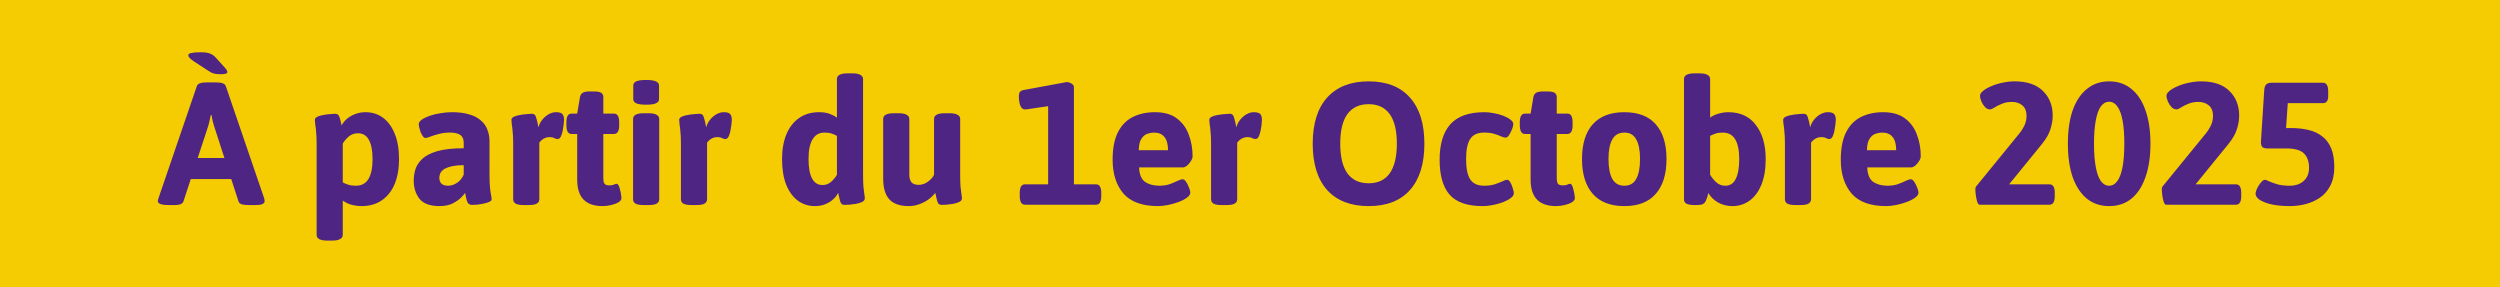
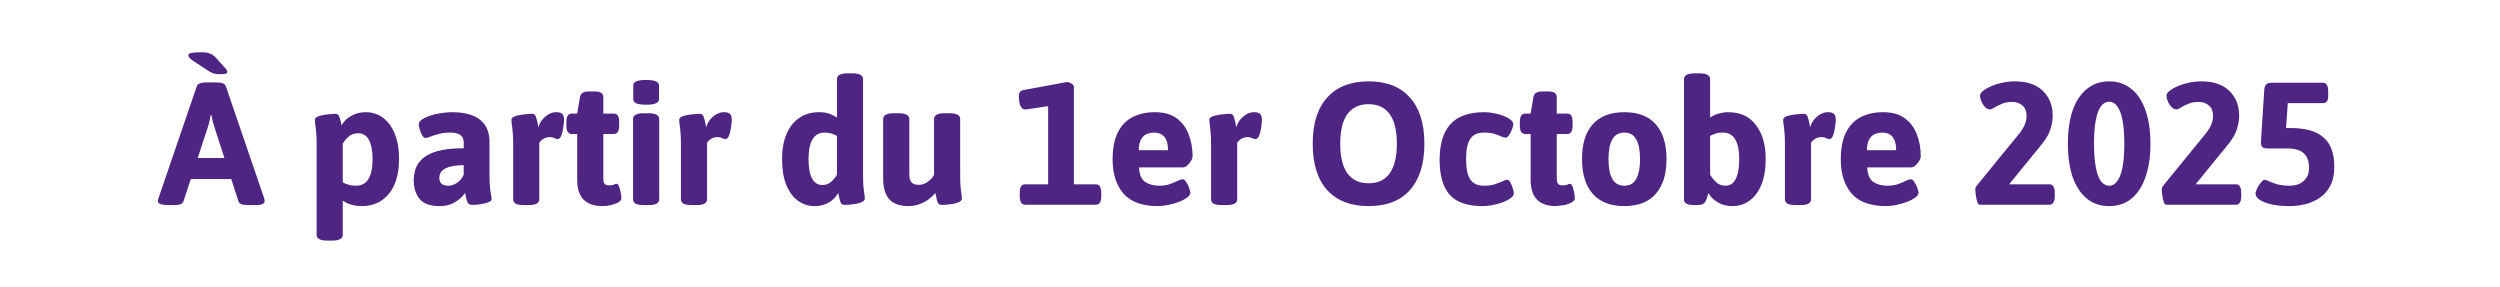
<svg xmlns="http://www.w3.org/2000/svg" width="574" height="66" viewBox="0 0 574 66" fill="none">
-   <rect width="574" height="66" fill="#F5CC02" />
-   <path d="M38.678 47.08C37.852 47.08 37.238 47 36.838 46.84C36.438 46.68 36.238 46.467 36.238 46.2C36.238 46.093 36.252 45.987 36.278 45.88C36.332 45.747 36.372 45.613 36.398 45.48L45.198 19.76C45.305 19.467 45.545 19.253 45.918 19.12C46.292 18.987 46.812 18.92 47.478 18.92H49.558C50.252 18.92 50.772 18.987 51.118 19.12C51.492 19.253 51.732 19.467 51.838 19.76L60.638 45.48C60.692 45.613 60.718 45.747 60.718 45.88C60.745 45.987 60.758 46.093 60.758 46.2C60.758 46.467 60.598 46.68 60.278 46.84C59.958 47 59.452 47.08 58.758 47.08H56.998C56.412 47.08 55.918 47.027 55.518 46.92C55.118 46.787 54.865 46.56 54.758 46.24L49.158 28.96C49.025 28.533 48.905 28.107 48.798 27.68C48.718 27.253 48.638 26.827 48.558 26.4H48.398C48.318 26.827 48.225 27.253 48.118 27.68C48.038 28.107 47.932 28.533 47.798 28.96L42.118 46.24C42.012 46.533 41.798 46.747 41.478 46.88C41.158 47.013 40.758 47.08 40.278 47.08H38.678ZM41.678 41.12V36.28H55.358V41.12H41.678ZM50.678 17.04C50.012 17.04 49.478 16.987 49.078 16.88C48.705 16.773 48.305 16.573 47.878 16.28L44.438 14.04C44.012 13.747 43.705 13.493 43.518 13.28C43.332 13.067 43.238 12.88 43.238 12.72C43.238 12.427 43.478 12.24 43.958 12.16C44.438 12.053 45.145 12 46.078 12C47.012 12 47.705 12.093 48.158 12.28C48.638 12.44 49.092 12.747 49.518 13.2L51.678 15.6C51.892 15.813 52.025 16 52.078 16.16C52.158 16.293 52.198 16.413 52.198 16.52C52.198 16.707 52.078 16.84 51.838 16.92C51.598 17 51.212 17.04 50.678 17.04ZM75.139 55.24C74.286 55.24 73.659 55.12 73.259 54.88C72.886 54.667 72.699 54.347 72.699 53.92V33.04C72.699 31.867 72.659 30.933 72.579 30.24C72.526 29.52 72.459 28.96 72.379 28.56C72.326 28.16 72.299 27.813 72.299 27.52C72.299 27.227 72.486 26.987 72.859 26.8C73.259 26.613 73.726 26.48 74.259 26.4C74.819 26.293 75.339 26.227 75.819 26.2C76.326 26.147 76.686 26.12 76.899 26.12C77.219 26.12 77.459 26.2 77.619 26.36C77.779 26.493 77.912 26.747 78.019 27.12C78.152 27.493 78.286 28.053 78.419 28.8C78.739 28.213 79.166 27.693 79.699 27.24C80.259 26.787 80.899 26.427 81.619 26.16C82.339 25.893 83.112 25.76 83.939 25.76C85.432 25.76 86.752 26.173 87.899 27C89.046 27.827 89.952 29.053 90.619 30.68C91.286 32.28 91.619 34.24 91.619 36.56C91.619 38.72 91.286 40.613 90.619 42.24C89.952 43.84 88.966 45.093 87.659 46C86.379 46.88 84.819 47.32 82.979 47.32C82.312 47.32 81.712 47.253 81.179 47.12C80.646 47.013 80.166 46.867 79.739 46.68C79.339 46.467 78.992 46.267 78.699 46.08V53.92C78.699 54.347 78.499 54.667 78.099 54.88C77.726 55.12 77.112 55.24 76.259 55.24H75.139ZM81.699 42.64C83.006 42.64 83.966 42.133 84.579 41.12C85.219 40.08 85.539 38.56 85.539 36.56C85.539 34.613 85.259 33.133 84.699 32.12C84.166 31.107 83.326 30.6 82.179 30.6C81.379 30.6 80.686 30.84 80.099 31.32C79.539 31.8 79.072 32.347 78.699 32.96V41.88C79.046 42.067 79.459 42.24 79.939 42.4C80.446 42.56 81.032 42.64 81.699 42.64ZM100.909 47.32C98.749 47.32 97.215 46.76 96.309 45.64C95.429 44.493 94.989 43.107 94.989 41.48C94.989 40.653 95.109 39.813 95.349 38.96C95.615 38.08 96.135 37.267 96.909 36.52C97.682 35.773 98.829 35.173 100.349 34.72C101.895 34.267 103.935 34.04 106.469 34.04V32.84C106.469 32.28 106.362 31.827 106.149 31.48C105.935 31.133 105.602 30.88 105.149 30.72C104.695 30.533 104.095 30.44 103.349 30.44C102.389 30.44 101.522 30.547 100.749 30.76C100.002 30.947 99.362 31.147 98.829 31.36C98.322 31.573 97.935 31.68 97.669 31.68C97.482 31.68 97.295 31.56 97.109 31.32C96.922 31.053 96.749 30.747 96.589 30.4C96.455 30.027 96.349 29.667 96.269 29.32C96.189 28.973 96.149 28.707 96.149 28.52C96.149 28.147 96.375 27.8 96.829 27.48C97.282 27.16 97.882 26.867 98.629 26.6C99.375 26.333 100.202 26.133 101.109 26C102.015 25.84 102.909 25.76 103.789 25.76C105.362 25.76 106.695 25.933 107.789 26.28C108.882 26.6 109.762 27.067 110.429 27.68C111.122 28.267 111.615 28.973 111.909 29.8C112.229 30.6 112.389 31.48 112.389 32.44V39.96C112.389 41.347 112.429 42.413 112.509 43.16C112.589 43.88 112.669 44.427 112.749 44.8C112.829 45.147 112.869 45.467 112.869 45.76C112.869 46 112.682 46.2 112.309 46.36C111.962 46.52 111.522 46.653 110.989 46.76C110.482 46.867 109.975 46.947 109.469 47C108.989 47.027 108.629 47.04 108.389 47.04C107.962 47.04 107.642 46.893 107.429 46.6C107.242 46.28 107.109 45.907 107.029 45.48C106.949 45.027 106.869 44.627 106.789 44.28C106.709 44.44 106.429 44.773 105.949 45.28C105.495 45.76 104.842 46.227 103.989 46.68C103.162 47.107 102.135 47.32 100.909 47.32ZM102.869 42.64C103.375 42.64 103.855 42.533 104.309 42.32C104.789 42.107 105.215 41.813 105.589 41.44C105.962 41.04 106.255 40.6 106.469 40.12V37.92C105.509 37.92 104.682 37.987 103.989 38.12C103.295 38.253 102.709 38.44 102.229 38.68C101.775 38.92 101.429 39.227 101.189 39.6C100.975 39.973 100.869 40.4 100.869 40.88C100.869 41.387 101.029 41.813 101.349 42.16C101.695 42.48 102.202 42.64 102.869 42.64ZM120.265 47.08C119.412 47.08 118.785 46.973 118.385 46.76C118.012 46.52 117.825 46.187 117.825 45.76V33.04C117.825 31.867 117.785 30.933 117.705 30.24C117.652 29.52 117.585 28.96 117.505 28.56C117.452 28.16 117.425 27.813 117.425 27.52C117.425 27.227 117.612 26.987 117.985 26.8C118.385 26.613 118.852 26.48 119.385 26.4C119.945 26.293 120.465 26.227 120.945 26.2C121.452 26.147 121.812 26.12 122.025 26.12C122.372 26.12 122.625 26.2 122.785 26.36C122.945 26.52 123.079 26.827 123.185 27.28C123.319 27.707 123.465 28.36 123.625 29.24C123.812 28.547 124.119 27.947 124.545 27.44C124.999 26.907 125.492 26.493 126.025 26.2C126.585 25.907 127.119 25.76 127.625 25.76C128.399 25.76 128.905 25.907 129.145 26.2C129.385 26.493 129.505 26.933 129.505 27.52C129.505 27.733 129.479 28.08 129.425 28.56C129.372 29.04 129.292 29.547 129.185 30.08C129.079 30.587 128.932 31.027 128.745 31.4C128.559 31.747 128.319 31.92 128.025 31.92C127.785 31.92 127.532 31.853 127.265 31.72C127.025 31.56 126.679 31.48 126.225 31.48C125.719 31.48 125.252 31.6 124.825 31.84C124.425 32.08 124.092 32.387 123.825 32.76V45.76C123.825 46.187 123.625 46.52 123.225 46.76C122.852 46.973 122.239 47.08 121.385 47.08H120.265ZM138.323 47.32C137.043 47.32 135.963 47.093 135.083 46.64C134.23 46.187 133.59 45.52 133.163 44.64C132.737 43.733 132.523 42.627 132.523 41.32V30.76H131.243C130.443 30.76 130.043 30.093 130.043 28.76V28.08C130.043 26.747 130.443 26.08 131.243 26.08H132.523L133.163 22.28C133.243 21.853 133.443 21.533 133.763 21.32C134.11 21.107 134.59 21 135.203 21H136.523C137.217 21 137.723 21.107 138.043 21.32C138.363 21.533 138.523 21.853 138.523 22.28V26.08H140.963C141.763 26.08 142.163 26.747 142.163 28.08V28.76C142.163 30.093 141.763 30.76 140.963 30.76H138.523V40.92C138.523 41.507 138.617 41.933 138.803 42.2C139.017 42.44 139.377 42.56 139.883 42.56C140.337 42.56 140.683 42.507 140.923 42.4C141.19 42.267 141.417 42.2 141.603 42.2C141.763 42.2 141.91 42.333 142.043 42.6C142.177 42.867 142.283 43.2 142.363 43.6C142.47 43.973 142.55 44.347 142.603 44.72C142.657 45.067 142.683 45.333 142.683 45.52C142.683 45.84 142.457 46.147 142.003 46.44C141.55 46.707 140.99 46.92 140.323 47.08C139.657 47.24 138.99 47.32 138.323 47.32ZM147.795 47.08C146.942 47.08 146.315 46.973 145.915 46.76C145.542 46.52 145.355 46.187 145.355 45.76V27.32C145.355 26.893 145.542 26.573 145.915 26.36C146.315 26.12 146.942 26 147.795 26H148.915C149.768 26 150.382 26.12 150.755 26.36C151.155 26.573 151.355 26.893 151.355 27.32V45.76C151.355 46.187 151.155 46.52 150.755 46.76C150.382 46.973 149.768 47.08 148.915 47.08H147.795ZM148.355 24.04C147.315 24.04 146.555 23.933 146.075 23.72C145.622 23.507 145.395 23.187 145.395 22.76V19.64C145.395 19.213 145.622 18.893 146.075 18.68C146.555 18.467 147.315 18.36 148.355 18.36C149.395 18.36 150.142 18.467 150.595 18.68C151.075 18.893 151.315 19.213 151.315 19.64V22.76C151.315 23.187 151.075 23.507 150.595 23.72C150.142 23.933 149.395 24.04 148.355 24.04ZM158.781 47.08C157.928 47.08 157.301 46.973 156.901 46.76C156.528 46.52 156.341 46.187 156.341 45.76V33.04C156.341 31.867 156.301 30.933 156.221 30.24C156.168 29.52 156.101 28.96 156.021 28.56C155.968 28.16 155.941 27.813 155.941 27.52C155.941 27.227 156.128 26.987 156.501 26.8C156.901 26.613 157.368 26.48 157.901 26.4C158.461 26.293 158.981 26.227 159.461 26.2C159.968 26.147 160.328 26.12 160.541 26.12C160.888 26.12 161.141 26.2 161.301 26.36C161.461 26.52 161.594 26.827 161.701 27.28C161.834 27.707 161.981 28.36 162.141 29.24C162.328 28.547 162.634 27.947 163.061 27.44C163.514 26.907 164.008 26.493 164.541 26.2C165.101 25.907 165.634 25.76 166.141 25.76C166.914 25.76 167.421 25.907 167.661 26.2C167.901 26.493 168.021 26.933 168.021 27.52C168.021 27.733 167.994 28.08 167.941 28.56C167.888 29.04 167.808 29.547 167.701 30.08C167.594 30.587 167.448 31.027 167.261 31.4C167.074 31.747 166.834 31.92 166.541 31.92C166.301 31.92 166.048 31.853 165.781 31.72C165.541 31.56 165.194 31.48 164.741 31.48C164.234 31.48 163.768 31.6 163.341 31.84C162.941 32.08 162.608 32.387 162.341 32.76V45.76C162.341 46.187 162.141 46.52 161.741 46.76C161.368 46.973 160.754 47.08 159.901 47.08H158.781ZM187.079 47.32C185.639 47.32 184.346 46.907 183.199 46.08C182.079 45.253 181.186 44.04 180.519 42.44C179.879 40.813 179.559 38.84 179.559 36.52C179.559 34.333 179.892 32.44 180.559 30.84C181.226 29.24 182.186 28 183.439 27.12C184.719 26.213 186.252 25.76 188.039 25.76C189.052 25.76 189.892 25.893 190.559 26.16C191.226 26.427 191.759 26.707 192.159 27V18.16C192.159 17.733 192.346 17.413 192.719 17.2C193.119 16.96 193.746 16.84 194.599 16.84H195.719C196.572 16.84 197.186 16.96 197.559 17.2C197.959 17.413 198.159 17.733 198.159 18.16V40.04C198.159 41.213 198.186 42.147 198.239 42.84C198.319 43.533 198.386 44.093 198.439 44.52C198.519 44.92 198.559 45.267 198.559 45.56C198.559 45.88 198.359 46.147 197.959 46.36C197.586 46.547 197.119 46.693 196.559 46.8C196.026 46.88 195.506 46.947 194.999 47C194.519 47.027 194.172 47.04 193.959 47.04C193.639 47.04 193.399 46.973 193.239 46.84C193.079 46.68 192.946 46.4 192.839 46C192.732 45.6 192.599 45.027 192.439 44.28C192.146 44.867 191.732 45.387 191.199 45.84C190.692 46.293 190.092 46.653 189.399 46.92C188.706 47.187 187.932 47.32 187.079 47.32ZM188.839 42.48C189.612 42.48 190.266 42.24 190.799 41.76C191.359 41.28 191.812 40.733 192.159 40.12V31.2C191.866 31.013 191.479 30.84 190.999 30.68C190.519 30.52 189.959 30.44 189.319 30.44C188.092 30.44 187.172 30.96 186.559 32C185.946 33.013 185.639 34.52 185.639 36.52C185.639 38.467 185.906 39.947 186.439 40.96C186.972 41.973 187.772 42.48 188.839 42.48ZM208.616 47.32C206.643 47.32 205.176 46.813 204.216 45.8C203.256 44.76 202.776 43.16 202.776 41V27.32C202.776 26.893 202.963 26.573 203.336 26.36C203.736 26.12 204.363 26 205.216 26H206.336C207.189 26 207.803 26.12 208.176 26.36C208.576 26.573 208.776 26.893 208.776 27.32V40.12C208.776 40.84 208.936 41.413 209.256 41.84C209.603 42.24 210.163 42.44 210.936 42.44C211.389 42.44 211.843 42.347 212.296 42.16C212.749 41.947 213.163 41.667 213.536 41.32C213.936 40.973 214.243 40.573 214.456 40.12V27.32C214.456 26.893 214.643 26.573 215.016 26.36C215.416 26.12 216.043 26 216.896 26H218.016C218.869 26 219.483 26.12 219.856 26.36C220.256 26.573 220.456 26.893 220.456 27.32V40.04C220.456 41.213 220.483 42.147 220.536 42.84C220.616 43.533 220.683 44.093 220.736 44.52C220.816 44.92 220.856 45.267 220.856 45.56C220.856 45.88 220.656 46.147 220.256 46.36C219.883 46.547 219.416 46.693 218.856 46.8C218.323 46.88 217.803 46.947 217.296 47C216.816 47.027 216.469 47.04 216.256 47.04C215.936 47.04 215.696 46.973 215.536 46.84C215.376 46.68 215.243 46.4 215.136 46C215.029 45.6 214.896 45.027 214.736 44.28C214.363 44.787 213.856 45.28 213.216 45.76C212.603 46.213 211.896 46.587 211.096 46.88C210.323 47.173 209.496 47.32 208.616 47.32ZM235.331 47C234.531 47 234.131 46.333 234.131 45V44.32C234.131 42.987 234.531 42.32 235.331 42.32H240.651V22.04L242.931 24.04L235.611 25.12C235.131 25.173 234.771 25.04 234.531 24.72C234.291 24.373 234.131 23.96 234.051 23.48C233.971 23 233.931 22.573 233.931 22.2C233.931 21.693 234.011 21.333 234.171 21.12C234.358 20.88 234.624 20.733 234.971 20.68L244.931 18.84C245.251 18.84 245.598 18.947 245.971 19.16C246.371 19.373 246.571 19.653 246.571 20V42.32H251.651C252.451 42.32 252.851 42.987 252.851 44.32V45C252.851 46.333 252.451 47 251.651 47H235.331ZM265.897 47.32C262.271 47.32 259.617 46.36 257.937 44.44C256.284 42.493 255.457 39.907 255.457 36.68C255.457 34.04 255.871 31.92 256.697 30.32C257.524 28.72 258.671 27.56 260.137 26.84C261.604 26.12 263.284 25.76 265.177 25.76C267.284 25.76 268.964 26.24 270.217 27.2C271.471 28.133 272.377 29.373 272.937 30.92C273.524 32.44 273.817 34.093 273.817 35.88C273.817 36.227 273.684 36.6 273.417 37C273.177 37.4 272.884 37.747 272.537 38.04C272.191 38.307 271.871 38.44 271.577 38.44H261.537C261.591 40.04 262.044 41.147 262.897 41.76C263.777 42.347 264.871 42.64 266.177 42.64C267.084 42.64 267.884 42.52 268.577 42.28C269.297 42.013 269.897 41.76 270.377 41.52C270.884 41.28 271.271 41.16 271.537 41.16C271.804 41.16 272.071 41.36 272.337 41.76C272.604 42.16 272.831 42.613 273.017 43.12C273.204 43.6 273.297 43.973 273.297 44.24C273.297 44.64 273.031 45.027 272.497 45.4C271.991 45.773 271.337 46.107 270.537 46.4C269.737 46.693 268.924 46.92 268.097 47.08C267.271 47.24 266.537 47.32 265.897 47.32ZM261.457 34.48H268.177C268.177 33.147 267.911 32.147 267.377 31.48C266.844 30.787 266.031 30.44 264.937 30.44C264.457 30.44 263.951 30.533 263.417 30.72C262.884 30.907 262.431 31.293 262.057 31.88C261.684 32.44 261.484 33.307 261.457 34.48ZM280.5 47.08C279.647 47.08 279.02 46.973 278.62 46.76C278.247 46.52 278.06 46.187 278.06 45.76V33.04C278.06 31.867 278.02 30.933 277.94 30.24C277.887 29.52 277.82 28.96 277.74 28.56C277.687 28.16 277.66 27.813 277.66 27.52C277.66 27.227 277.847 26.987 278.22 26.8C278.62 26.613 279.087 26.48 279.62 26.4C280.18 26.293 280.7 26.227 281.18 26.2C281.687 26.147 282.047 26.12 282.26 26.12C282.607 26.12 282.86 26.2 283.02 26.36C283.18 26.52 283.313 26.827 283.42 27.28C283.553 27.707 283.7 28.36 283.86 29.24C284.047 28.547 284.353 27.947 284.78 27.44C285.233 26.907 285.727 26.493 286.26 26.2C286.82 25.907 287.353 25.76 287.86 25.76C288.633 25.76 289.14 25.907 289.38 26.2C289.62 26.493 289.74 26.933 289.74 27.52C289.74 27.733 289.713 28.08 289.66 28.56C289.607 29.04 289.527 29.547 289.42 30.08C289.313 30.587 289.167 31.027 288.98 31.4C288.793 31.747 288.553 31.92 288.26 31.92C288.02 31.92 287.767 31.853 287.5 31.72C287.26 31.56 286.913 31.48 286.46 31.48C285.953 31.48 285.487 31.6 285.06 31.84C284.66 32.08 284.327 32.387 284.06 32.76V45.76C284.06 46.187 283.86 46.52 283.46 46.76C283.087 46.973 282.473 47.08 281.62 47.08H280.5ZM314.238 47.32C310.131 47.32 306.958 46.093 304.718 43.64C302.504 41.16 301.398 37.613 301.398 33C301.398 28.387 302.504 24.853 304.718 22.4C306.958 19.92 310.131 18.68 314.238 18.68C318.371 18.68 321.531 19.92 323.718 22.4C325.931 24.853 327.038 28.387 327.038 33C327.038 37.613 325.931 41.16 323.718 43.64C321.531 46.093 318.371 47.32 314.238 47.32ZM314.238 42.08C316.371 42.08 317.984 41.32 319.078 39.8C320.171 38.253 320.718 35.987 320.718 33C320.718 29.987 320.171 27.72 319.078 26.2C317.984 24.68 316.371 23.92 314.238 23.92C312.104 23.92 310.478 24.68 309.358 26.2C308.264 27.72 307.718 29.987 307.718 33C307.718 35.987 308.264 38.253 309.358 39.8C310.478 41.32 312.104 42.08 314.238 42.08ZM340.415 47.32C336.895 47.32 334.362 46.44 332.815 44.68C331.295 42.92 330.535 40.253 330.535 36.68C330.535 33.107 331.349 30.4 332.975 28.56C334.629 26.693 337.242 25.76 340.815 25.76C341.535 25.76 342.282 25.84 343.055 26C343.829 26.133 344.549 26.333 345.215 26.6C345.882 26.867 346.415 27.16 346.815 27.48C347.242 27.8 347.455 28.147 347.455 28.52C347.455 28.76 347.362 29.133 347.175 29.64C346.989 30.12 346.762 30.573 346.495 31C346.229 31.4 345.962 31.6 345.695 31.6C345.429 31.6 345.082 31.507 344.655 31.32C344.229 31.107 343.695 30.907 343.055 30.72C342.415 30.533 341.642 30.44 340.735 30.44C339.269 30.44 338.215 30.92 337.575 31.88C336.935 32.84 336.615 34.387 336.615 36.52C336.615 38.68 336.935 40.24 337.575 41.2C338.215 42.16 339.269 42.64 340.735 42.64C341.669 42.64 342.482 42.533 343.175 42.32C343.869 42.08 344.455 41.853 344.935 41.64C345.415 41.4 345.789 41.28 346.055 41.28C346.322 41.28 346.562 41.48 346.775 41.88C347.015 42.28 347.202 42.733 347.335 43.24C347.495 43.72 347.575 44.093 347.575 44.36C347.575 44.76 347.335 45.133 346.855 45.48C346.402 45.827 345.802 46.147 345.055 46.44C344.335 46.707 343.562 46.92 342.735 47.08C341.909 47.24 341.135 47.32 340.415 47.32ZM357.23 47.32C355.95 47.32 354.87 47.093 353.99 46.64C353.136 46.187 352.496 45.52 352.07 44.64C351.643 43.733 351.43 42.627 351.43 41.32V30.76H350.15C349.35 30.76 348.95 30.093 348.95 28.76V28.08C348.95 26.747 349.35 26.08 350.15 26.08H351.43L352.07 22.28C352.15 21.853 352.35 21.533 352.67 21.32C353.016 21.107 353.496 21 354.11 21H355.43C356.123 21 356.63 21.107 356.95 21.32C357.27 21.533 357.43 21.853 357.43 22.28V26.08H359.87C360.67 26.08 361.07 26.747 361.07 28.08V28.76C361.07 30.093 360.67 30.76 359.87 30.76H357.43V40.92C357.43 41.507 357.523 41.933 357.71 42.2C357.923 42.44 358.283 42.56 358.79 42.56C359.243 42.56 359.59 42.507 359.83 42.4C360.096 42.267 360.323 42.2 360.51 42.2C360.67 42.2 360.816 42.333 360.95 42.6C361.083 42.867 361.19 43.2 361.27 43.6C361.376 43.973 361.456 44.347 361.51 44.72C361.563 45.067 361.59 45.333 361.59 45.52C361.59 45.84 361.363 46.147 360.91 46.44C360.456 46.707 359.896 46.92 359.23 47.08C358.563 47.24 357.896 47.32 357.23 47.32ZM372.951 47.32C369.777 47.32 367.364 46.387 365.711 44.52C364.057 42.653 363.231 39.987 363.231 36.52C363.231 33.027 364.057 30.36 365.711 28.52C367.364 26.68 369.777 25.76 372.951 25.76C376.124 25.76 378.524 26.68 380.151 28.52C381.804 30.36 382.631 33.027 382.631 36.52C382.631 39.987 381.804 42.653 380.151 44.52C378.524 46.387 376.124 47.32 372.951 47.32ZM372.951 42.64C374.204 42.64 375.111 42.12 375.671 41.08C376.257 40.04 376.551 38.52 376.551 36.52C376.551 34.52 376.257 33.013 375.671 32C375.111 30.96 374.204 30.44 372.951 30.44C371.697 30.44 370.777 30.96 370.191 32C369.604 33.013 369.311 34.52 369.311 36.52C369.311 38.52 369.604 40.04 370.191 41.08C370.777 42.12 371.697 42.64 372.951 42.64ZM397.764 47.32C396.538 47.32 395.431 47.04 394.444 46.48C393.458 45.893 392.724 45.173 392.244 44.32C392.191 44.587 392.111 44.867 392.004 45.16C391.924 45.453 391.818 45.747 391.684 46.04C391.498 46.467 391.244 46.747 390.924 46.88C390.604 47.013 390.138 47.08 389.524 47.08H389.044C388.218 47.08 387.604 46.973 387.204 46.76C386.831 46.547 386.644 46.227 386.644 45.8V18.16C386.644 17.733 386.831 17.413 387.204 17.2C387.604 16.96 388.231 16.84 389.084 16.84H390.204C391.058 16.84 391.671 16.96 392.044 17.2C392.444 17.413 392.644 17.733 392.644 18.16V27C392.938 26.787 393.284 26.587 393.684 26.4C394.111 26.213 394.578 26.067 395.084 25.96C395.618 25.827 396.191 25.76 396.804 25.76C399.578 25.76 401.698 26.747 403.164 28.72C404.658 30.667 405.404 33.267 405.404 36.52C405.404 38.84 405.071 40.813 404.404 42.44C403.738 44.04 402.831 45.253 401.684 46.08C400.538 46.907 399.231 47.32 397.764 47.32ZM396.124 42.64C397.218 42.64 398.018 42.12 398.524 41.08C399.058 40.04 399.324 38.52 399.324 36.52C399.324 34.52 399.018 33.013 398.404 32C397.791 30.96 396.831 30.44 395.524 30.44C394.884 30.44 394.324 30.52 393.844 30.68C393.391 30.84 392.991 31.013 392.644 31.2V40.12C393.044 40.787 393.524 41.373 394.084 41.88C394.644 42.387 395.324 42.64 396.124 42.64ZM412.258 47.08C411.404 47.08 410.778 46.973 410.378 46.76C410.004 46.52 409.818 46.187 409.818 45.76V33.04C409.818 31.867 409.778 30.933 409.698 30.24C409.644 29.52 409.578 28.96 409.498 28.56C409.444 28.16 409.418 27.813 409.418 27.52C409.418 27.227 409.604 26.987 409.978 26.8C410.378 26.613 410.844 26.48 411.378 26.4C411.938 26.293 412.458 26.227 412.938 26.2C413.444 26.147 413.804 26.12 414.018 26.12C414.364 26.12 414.618 26.2 414.778 26.36C414.938 26.52 415.071 26.827 415.178 27.28C415.311 27.707 415.458 28.36 415.618 29.24C415.804 28.547 416.111 27.947 416.538 27.44C416.991 26.907 417.484 26.493 418.018 26.2C418.578 25.907 419.111 25.76 419.618 25.76C420.391 25.76 420.898 25.907 421.138 26.2C421.378 26.493 421.498 26.933 421.498 27.52C421.498 27.733 421.471 28.08 421.418 28.56C421.364 29.04 421.284 29.547 421.178 30.08C421.071 30.587 420.924 31.027 420.738 31.4C420.551 31.747 420.311 31.92 420.018 31.92C419.778 31.92 419.524 31.853 419.258 31.72C419.018 31.56 418.671 31.48 418.218 31.48C417.711 31.48 417.244 31.6 416.818 31.84C416.418 32.08 416.084 32.387 415.818 32.76V45.76C415.818 46.187 415.618 46.52 415.218 46.76C414.844 46.973 414.231 47.08 413.378 47.08H412.258ZM433.085 47.32C429.458 47.32 426.805 46.36 425.125 44.44C423.472 42.493 422.645 39.907 422.645 36.68C422.645 34.04 423.058 31.92 423.885 30.32C424.712 28.72 425.858 27.56 427.325 26.84C428.792 26.12 430.472 25.76 432.365 25.76C434.472 25.76 436.152 26.24 437.405 27.2C438.658 28.133 439.565 29.373 440.125 30.92C440.712 32.44 441.005 34.093 441.005 35.88C441.005 36.227 440.872 36.6 440.605 37C440.365 37.4 440.072 37.747 439.725 38.04C439.378 38.307 439.058 38.44 438.765 38.44H428.725C428.778 40.04 429.232 41.147 430.085 41.76C430.965 42.347 432.058 42.64 433.365 42.64C434.272 42.64 435.072 42.52 435.765 42.28C436.485 42.013 437.085 41.76 437.565 41.52C438.072 41.28 438.458 41.16 438.725 41.16C438.992 41.16 439.258 41.36 439.525 41.76C439.792 42.16 440.018 42.613 440.205 43.12C440.392 43.6 440.485 43.973 440.485 44.24C440.485 44.64 440.218 45.027 439.685 45.4C439.178 45.773 438.525 46.107 437.725 46.4C436.925 46.693 436.112 46.92 435.285 47.08C434.458 47.24 433.725 47.32 433.085 47.32ZM428.645 34.48H435.365C435.365 33.147 435.098 32.147 434.565 31.48C434.032 30.787 433.218 30.44 432.125 30.44C431.645 30.44 431.138 30.533 430.605 30.72C430.072 30.907 429.618 31.293 429.245 31.88C428.872 32.44 428.672 33.307 428.645 34.48ZM454.497 47C454.31 47 454.137 46.787 453.977 46.36C453.843 45.933 453.737 45.44 453.657 44.88C453.577 44.32 453.537 43.853 453.537 43.48C453.537 43.347 453.55 43.227 453.577 43.12C453.603 43.013 453.63 42.933 453.657 42.88L463.777 30.48C464.07 30.107 464.323 29.72 464.537 29.32C464.777 28.92 464.963 28.493 465.097 28.04C465.23 27.587 465.297 27.12 465.297 26.64C465.297 25.547 464.977 24.733 464.337 24.2C463.697 23.667 462.91 23.4 461.977 23.4C461.07 23.4 460.283 23.547 459.617 23.84C458.95 24.107 458.39 24.387 457.937 24.68C457.51 24.973 457.163 25.12 456.897 25.12C456.497 25.12 456.123 24.947 455.777 24.6C455.43 24.227 455.15 23.8 454.937 23.32C454.723 22.813 454.617 22.36 454.617 21.96C454.617 21.613 454.843 21.253 455.297 20.88C455.777 20.48 456.403 20.12 457.177 19.8C457.95 19.453 458.803 19.187 459.737 19C460.697 18.787 461.643 18.68 462.577 18.68C465.403 18.68 467.563 19.413 469.057 20.88C470.55 22.347 471.297 24.227 471.297 26.52C471.297 27.373 471.19 28.187 470.977 28.96C470.79 29.733 470.51 30.467 470.137 31.16C469.763 31.827 469.337 32.453 468.857 33.04L461.297 42.32H470.577C471.377 42.32 471.777 42.987 471.777 44.32V45C471.777 46.333 471.377 47 470.577 47H454.497ZM484.263 47.32C482.29 47.32 480.596 46.76 479.183 45.64C477.77 44.493 476.676 42.853 475.903 40.72C475.156 38.56 474.783 35.987 474.783 33C474.783 29.987 475.156 27.413 475.903 25.28C476.676 23.147 477.77 21.52 479.183 20.4C480.596 19.253 482.29 18.68 484.263 18.68C486.236 18.68 487.93 19.253 489.343 20.4C490.756 21.52 491.836 23.147 492.583 25.28C493.356 27.413 493.743 29.987 493.743 33C493.743 35.987 493.356 38.56 492.583 40.72C491.836 42.853 490.756 44.493 489.343 45.64C487.93 46.76 486.236 47.32 484.263 47.32ZM484.263 42.64C485.01 42.64 485.636 42.28 486.143 41.56C486.676 40.84 487.076 39.76 487.343 38.32C487.61 36.88 487.743 35.107 487.743 33C487.743 30.867 487.61 29.093 487.343 27.68C487.076 26.24 486.676 25.16 486.143 24.44C485.636 23.72 485.01 23.36 484.263 23.36C483.516 23.36 482.876 23.72 482.343 24.44C481.836 25.16 481.45 26.24 481.183 27.68C480.916 29.093 480.783 30.867 480.783 33C480.783 35.107 480.916 36.88 481.183 38.32C481.45 39.76 481.836 40.84 482.343 41.56C482.876 42.28 483.516 42.64 484.263 42.64ZM497.309 47C497.123 47 496.949 46.787 496.789 46.36C496.656 45.933 496.549 45.44 496.469 44.88C496.389 44.32 496.349 43.853 496.349 43.48C496.349 43.347 496.363 43.227 496.389 43.12C496.416 43.013 496.443 42.933 496.469 42.88L506.589 30.48C506.883 30.107 507.136 29.72 507.349 29.32C507.589 28.92 507.776 28.493 507.909 28.04C508.043 27.587 508.109 27.12 508.109 26.64C508.109 25.547 507.789 24.733 507.149 24.2C506.509 23.667 505.723 23.4 504.789 23.4C503.883 23.4 503.096 23.547 502.429 23.84C501.763 24.107 501.203 24.387 500.749 24.68C500.323 24.973 499.976 25.12 499.709 25.12C499.309 25.12 498.936 24.947 498.589 24.6C498.243 24.227 497.963 23.8 497.749 23.32C497.536 22.813 497.429 22.36 497.429 21.96C497.429 21.613 497.656 21.253 498.109 20.88C498.589 20.48 499.216 20.12 499.989 19.8C500.763 19.453 501.616 19.187 502.549 19C503.509 18.787 504.456 18.68 505.389 18.68C508.216 18.68 510.376 19.413 511.869 20.88C513.363 22.347 514.109 24.227 514.109 26.52C514.109 27.373 514.003 28.187 513.789 28.96C513.603 29.733 513.323 30.467 512.949 31.16C512.576 31.827 512.149 32.453 511.669 33.04L504.109 42.32H513.389C514.189 42.32 514.589 42.987 514.589 44.32V45C514.589 46.333 514.189 47 513.389 47H497.309ZM525.715 47.32C524.222 47.32 522.875 47.2 521.675 46.96C520.502 46.693 519.569 46.347 518.875 45.92C518.209 45.467 517.875 44.973 517.875 44.44C517.875 44.253 517.942 43.987 518.075 43.64C518.209 43.293 518.382 42.947 518.595 42.6C518.835 42.227 519.075 41.92 519.315 41.68C519.555 41.413 519.795 41.28 520.035 41.28C520.195 41.28 520.515 41.4 520.995 41.64C521.475 41.853 522.102 42.08 522.875 42.32C523.675 42.533 524.609 42.64 525.675 42.64C527.035 42.64 528.115 42.28 528.915 41.56C529.742 40.84 530.155 39.827 530.155 38.52C530.155 37.107 529.769 36.013 528.995 35.24C528.222 34.467 526.875 34.08 524.955 34.08H520.595C520.009 34.08 519.609 33.96 519.395 33.72C519.182 33.453 519.089 33.04 519.115 32.48L519.875 20.6C519.929 20.04 520.075 19.64 520.315 19.4C520.555 19.133 520.969 19 521.555 19H533.355C534.155 19 534.555 19.667 534.555 21V22.08C534.555 23.147 534.155 23.68 533.355 23.68H522.955L525.435 21.36L524.715 31.72L522.555 29.4H525.915C527.435 29.4 528.809 29.547 530.035 29.84C531.262 30.133 532.315 30.627 533.195 31.32C534.075 31.987 534.755 32.893 535.235 34.04C535.715 35.187 535.955 36.627 535.955 38.36C535.955 40.04 535.649 41.467 535.035 42.64C534.449 43.787 533.649 44.707 532.635 45.4C531.649 46.067 530.542 46.56 529.315 46.88C528.115 47.173 526.915 47.32 525.715 47.32Z" fill="#4E2583" />
+   <path d="M38.678 47.08C37.852 47.08 37.238 47 36.838 46.84C36.438 46.68 36.238 46.467 36.238 46.2C36.238 46.093 36.252 45.987 36.278 45.88C36.332 45.747 36.372 45.613 36.398 45.48L45.198 19.76C45.305 19.467 45.545 19.253 45.918 19.12C46.292 18.987 46.812 18.92 47.478 18.92H49.558C50.252 18.92 50.772 18.987 51.118 19.12C51.492 19.253 51.732 19.467 51.838 19.76L60.638 45.48C60.692 45.613 60.718 45.747 60.718 45.88C60.745 45.987 60.758 46.093 60.758 46.2C60.758 46.467 60.598 46.68 60.278 46.84C59.958 47 59.452 47.08 58.758 47.08H56.998C56.412 47.08 55.918 47.027 55.518 46.92C55.118 46.787 54.865 46.56 54.758 46.24L49.158 28.96C49.025 28.533 48.905 28.107 48.798 27.68C48.718 27.253 48.638 26.827 48.558 26.4H48.398C48.318 26.827 48.225 27.253 48.118 27.68C48.038 28.107 47.932 28.533 47.798 28.96L42.118 46.24C42.012 46.533 41.798 46.747 41.478 46.88C41.158 47.013 40.758 47.08 40.278 47.08H38.678ZM41.678 41.12V36.28H55.358V41.12H41.678ZM50.678 17.04C50.012 17.04 49.478 16.987 49.078 16.88C48.705 16.773 48.305 16.573 47.878 16.28L44.438 14.04C44.012 13.747 43.705 13.493 43.518 13.28C43.332 13.067 43.238 12.88 43.238 12.72C43.238 12.427 43.478 12.24 43.958 12.16C44.438 12.053 45.145 12 46.078 12C47.012 12 47.705 12.093 48.158 12.28C48.638 12.44 49.092 12.747 49.518 13.2L51.678 15.6C51.892 15.813 52.025 16 52.078 16.16C52.158 16.293 52.198 16.413 52.198 16.52C52.198 16.707 52.078 16.84 51.838 16.92C51.598 17 51.212 17.04 50.678 17.04ZM75.139 55.24C74.286 55.24 73.659 55.12 73.259 54.88C72.886 54.667 72.699 54.347 72.699 53.92V33.04C72.699 31.867 72.659 30.933 72.579 30.24C72.526 29.52 72.459 28.96 72.379 28.56C72.326 28.16 72.299 27.813 72.299 27.52C72.299 27.227 72.486 26.987 72.859 26.8C73.259 26.613 73.726 26.48 74.259 26.4C74.819 26.293 75.339 26.227 75.819 26.2C76.326 26.147 76.686 26.12 76.899 26.12C77.219 26.12 77.459 26.2 77.619 26.36C77.779 26.493 77.912 26.747 78.019 27.12C78.152 27.493 78.286 28.053 78.419 28.8C78.739 28.213 79.166 27.693 79.699 27.24C80.259 26.787 80.899 26.427 81.619 26.16C82.339 25.893 83.112 25.76 83.939 25.76C85.432 25.76 86.752 26.173 87.899 27C89.046 27.827 89.952 29.053 90.619 30.68C91.286 32.28 91.619 34.24 91.619 36.56C91.619 38.72 91.286 40.613 90.619 42.24C89.952 43.84 88.966 45.093 87.659 46C86.379 46.88 84.819 47.32 82.979 47.32C82.312 47.32 81.712 47.253 81.179 47.12C80.646 47.013 80.166 46.867 79.739 46.68C79.339 46.467 78.992 46.267 78.699 46.08V53.92C78.699 54.347 78.499 54.667 78.099 54.88C77.726 55.12 77.112 55.24 76.259 55.24H75.139ZM81.699 42.64C83.006 42.64 83.966 42.133 84.579 41.12C85.219 40.08 85.539 38.56 85.539 36.56C85.539 34.613 85.259 33.133 84.699 32.12C84.166 31.107 83.326 30.6 82.179 30.6C81.379 30.6 80.686 30.84 80.099 31.32C79.539 31.8 79.072 32.347 78.699 32.96V41.88C79.046 42.067 79.459 42.24 79.939 42.4C80.446 42.56 81.032 42.64 81.699 42.64ZM100.909 47.32C98.749 47.32 97.215 46.76 96.309 45.64C95.429 44.493 94.989 43.107 94.989 41.48C94.989 40.653 95.109 39.813 95.349 38.96C95.615 38.08 96.135 37.267 96.909 36.52C97.682 35.773 98.829 35.173 100.349 34.72C101.895 34.267 103.935 34.04 106.469 34.04V32.84C106.469 32.28 106.362 31.827 106.149 31.48C105.935 31.133 105.602 30.88 105.149 30.72C104.695 30.533 104.095 30.44 103.349 30.44C102.389 30.44 101.522 30.547 100.749 30.76C100.002 30.947 99.362 31.147 98.829 31.36C98.322 31.573 97.935 31.68 97.669 31.68C97.482 31.68 97.295 31.56 97.109 31.32C96.922 31.053 96.749 30.747 96.589 30.4C96.455 30.027 96.349 29.667 96.269 29.32C96.189 28.973 96.149 28.707 96.149 28.52C96.149 28.147 96.375 27.8 96.829 27.48C97.282 27.16 97.882 26.867 98.629 26.6C99.375 26.333 100.202 26.133 101.109 26C102.015 25.84 102.909 25.76 103.789 25.76C105.362 25.76 106.695 25.933 107.789 26.28C108.882 26.6 109.762 27.067 110.429 27.68C111.122 28.267 111.615 28.973 111.909 29.8C112.229 30.6 112.389 31.48 112.389 32.44V39.96C112.389 41.347 112.429 42.413 112.509 43.16C112.589 43.88 112.669 44.427 112.749 44.8C112.829 45.147 112.869 45.467 112.869 45.76C112.869 46 112.682 46.2 112.309 46.36C111.962 46.52 111.522 46.653 110.989 46.76C110.482 46.867 109.975 46.947 109.469 47C108.989 47.027 108.629 47.04 108.389 47.04C107.962 47.04 107.642 46.893 107.429 46.6C107.242 46.28 107.109 45.907 107.029 45.48C106.949 45.027 106.869 44.627 106.789 44.28C106.709 44.44 106.429 44.773 105.949 45.28C105.495 45.76 104.842 46.227 103.989 46.68C103.162 47.107 102.135 47.32 100.909 47.32ZM102.869 42.64C103.375 42.64 103.855 42.533 104.309 42.32C104.789 42.107 105.215 41.813 105.589 41.44C105.962 41.04 106.255 40.6 106.469 40.12V37.92C105.509 37.92 104.682 37.987 103.989 38.12C103.295 38.253 102.709 38.44 102.229 38.68C101.775 38.92 101.429 39.227 101.189 39.6C100.975 39.973 100.869 40.4 100.869 40.88C100.869 41.387 101.029 41.813 101.349 42.16C101.695 42.48 102.202 42.64 102.869 42.64ZM120.265 47.08C119.412 47.08 118.785 46.973 118.385 46.76C118.012 46.52 117.825 46.187 117.825 45.76V33.04C117.825 31.867 117.785 30.933 117.705 30.24C117.652 29.52 117.585 28.96 117.505 28.56C117.452 28.16 117.425 27.813 117.425 27.52C117.425 27.227 117.612 26.987 117.985 26.8C118.385 26.613 118.852 26.48 119.385 26.4C119.945 26.293 120.465 26.227 120.945 26.2C121.452 26.147 121.812 26.12 122.025 26.12C122.372 26.12 122.625 26.2 122.785 26.36C122.945 26.52 123.079 26.827 123.185 27.28C123.319 27.707 123.465 28.36 123.625 29.24C123.812 28.547 124.119 27.947 124.545 27.44C124.999 26.907 125.492 26.493 126.025 26.2C126.585 25.907 127.119 25.76 127.625 25.76C128.399 25.76 128.905 25.907 129.145 26.2C129.385 26.493 129.505 26.933 129.505 27.52C129.505 27.733 129.479 28.08 129.425 28.56C129.372 29.04 129.292 29.547 129.185 30.08C129.079 30.587 128.932 31.027 128.745 31.4C128.559 31.747 128.319 31.92 128.025 31.92C127.785 31.92 127.532 31.853 127.265 31.72C127.025 31.56 126.679 31.48 126.225 31.48C125.719 31.48 125.252 31.6 124.825 31.84C124.425 32.08 124.092 32.387 123.825 32.76V45.76C123.825 46.187 123.625 46.52 123.225 46.76C122.852 46.973 122.239 47.08 121.385 47.08H120.265ZM138.323 47.32C137.043 47.32 135.963 47.093 135.083 46.64C134.23 46.187 133.59 45.52 133.163 44.64C132.737 43.733 132.523 42.627 132.523 41.32V30.76H131.243C130.443 30.76 130.043 30.093 130.043 28.76V28.08C130.043 26.747 130.443 26.08 131.243 26.08H132.523L133.163 22.28C133.243 21.853 133.443 21.533 133.763 21.32C134.11 21.107 134.59 21 135.203 21H136.523C137.217 21 137.723 21.107 138.043 21.32C138.363 21.533 138.523 21.853 138.523 22.28V26.08H140.963C141.763 26.08 142.163 26.747 142.163 28.08V28.76C142.163 30.093 141.763 30.76 140.963 30.76H138.523V40.92C138.523 41.507 138.617 41.933 138.803 42.2C139.017 42.44 139.377 42.56 139.883 42.56C140.337 42.56 140.683 42.507 140.923 42.4C141.19 42.267 141.417 42.2 141.603 42.2C141.763 42.2 141.91 42.333 142.043 42.6C142.177 42.867 142.283 43.2 142.363 43.6C142.47 43.973 142.55 44.347 142.603 44.72C142.657 45.067 142.683 45.333 142.683 45.52C142.683 45.84 142.457 46.147 142.003 46.44C141.55 46.707 140.99 46.92 140.323 47.08C139.657 47.24 138.99 47.32 138.323 47.32ZM147.795 47.08C146.942 47.08 146.315 46.973 145.915 46.76C145.542 46.52 145.355 46.187 145.355 45.76V27.32C145.355 26.893 145.542 26.573 145.915 26.36C146.315 26.12 146.942 26 147.795 26H148.915C149.768 26 150.382 26.12 150.755 26.36C151.155 26.573 151.355 26.893 151.355 27.32V45.76C151.355 46.187 151.155 46.52 150.755 46.76C150.382 46.973 149.768 47.08 148.915 47.08H147.795ZM148.355 24.04C147.315 24.04 146.555 23.933 146.075 23.72C145.622 23.507 145.395 23.187 145.395 22.76V19.64C145.395 19.213 145.622 18.893 146.075 18.68C146.555 18.467 147.315 18.36 148.355 18.36C149.395 18.36 150.142 18.467 150.595 18.68C151.075 18.893 151.315 19.213 151.315 19.64V22.76C151.315 23.187 151.075 23.507 150.595 23.72C150.142 23.933 149.395 24.04 148.355 24.04ZM158.781 47.08C157.928 47.08 157.301 46.973 156.901 46.76C156.528 46.52 156.341 46.187 156.341 45.76V33.04C156.341 31.867 156.301 30.933 156.221 30.24C156.168 29.52 156.101 28.96 156.021 28.56C155.968 28.16 155.941 27.813 155.941 27.52C155.941 27.227 156.128 26.987 156.501 26.8C156.901 26.613 157.368 26.48 157.901 26.4C158.461 26.293 158.981 26.227 159.461 26.2C159.968 26.147 160.328 26.12 160.541 26.12C160.888 26.12 161.141 26.2 161.301 26.36C161.461 26.52 161.594 26.827 161.701 27.28C161.834 27.707 161.981 28.36 162.141 29.24C162.328 28.547 162.634 27.947 163.061 27.44C163.514 26.907 164.008 26.493 164.541 26.2C165.101 25.907 165.634 25.76 166.141 25.76C166.914 25.76 167.421 25.907 167.661 26.2C167.901 26.493 168.021 26.933 168.021 27.52C168.021 27.733 167.994 28.08 167.941 28.56C167.888 29.04 167.808 29.547 167.701 30.08C167.594 30.587 167.448 31.027 167.261 31.4C167.074 31.747 166.834 31.92 166.541 31.92C166.301 31.92 166.048 31.853 165.781 31.72C165.541 31.56 165.194 31.48 164.741 31.48C164.234 31.48 163.768 31.6 163.341 31.84C162.941 32.08 162.608 32.387 162.341 32.76V45.76C162.341 46.187 162.141 46.52 161.741 46.76C161.368 46.973 160.754 47.08 159.901 47.08H158.781ZM187.079 47.32C185.639 47.32 184.346 46.907 183.199 46.08C182.079 45.253 181.186 44.04 180.519 42.44C179.879 40.813 179.559 38.84 179.559 36.52C179.559 34.333 179.892 32.44 180.559 30.84C181.226 29.24 182.186 28 183.439 27.12C184.719 26.213 186.252 25.76 188.039 25.76C189.052 25.76 189.892 25.893 190.559 26.16C191.226 26.427 191.759 26.707 192.159 27V18.16C192.159 17.733 192.346 17.413 192.719 17.2C193.119 16.96 193.746 16.84 194.599 16.84H195.719C196.572 16.84 197.186 16.96 197.559 17.2C197.959 17.413 198.159 17.733 198.159 18.16V40.04C198.159 41.213 198.186 42.147 198.239 42.84C198.319 43.533 198.386 44.093 198.439 44.52C198.519 44.92 198.559 45.267 198.559 45.56C198.559 45.88 198.359 46.147 197.959 46.36C197.586 46.547 197.119 46.693 196.559 46.8C196.026 46.88 195.506 46.947 194.999 47C194.519 47.027 194.172 47.04 193.959 47.04C193.639 47.04 193.399 46.973 193.239 46.84C193.079 46.68 192.946 46.4 192.839 46C192.732 45.6 192.599 45.027 192.439 44.28C192.146 44.867 191.732 45.387 191.199 45.84C190.692 46.293 190.092 46.653 189.399 46.92C188.706 47.187 187.932 47.32 187.079 47.32ZM188.839 42.48C189.612 42.48 190.266 42.24 190.799 41.76C191.359 41.28 191.812 40.733 192.159 40.12V31.2C191.866 31.013 191.479 30.84 190.999 30.68C190.519 30.52 189.959 30.44 189.319 30.44C188.092 30.44 187.172 30.96 186.559 32C185.946 33.013 185.639 34.52 185.639 36.52C185.639 38.467 185.906 39.947 186.439 40.96C186.972 41.973 187.772 42.48 188.839 42.48ZM208.616 47.32C206.643 47.32 205.176 46.813 204.216 45.8C203.256 44.76 202.776 43.16 202.776 41V27.32C202.776 26.893 202.963 26.573 203.336 26.36C203.736 26.12 204.363 26 205.216 26H206.336C207.189 26 207.803 26.12 208.176 26.36C208.576 26.573 208.776 26.893 208.776 27.32V40.12C208.776 40.84 208.936 41.413 209.256 41.84C209.603 42.24 210.163 42.44 210.936 42.44C211.389 42.44 211.843 42.347 212.296 42.16C212.749 41.947 213.163 41.667 213.536 41.32C213.936 40.973 214.243 40.573 214.456 40.12V27.32C214.456 26.893 214.643 26.573 215.016 26.36C215.416 26.12 216.043 26 216.896 26H218.016C218.869 26 219.483 26.12 219.856 26.36C220.256 26.573 220.456 26.893 220.456 27.32V40.04C220.456 41.213 220.483 42.147 220.536 42.84C220.616 43.533 220.683 44.093 220.736 44.52C220.816 44.92 220.856 45.267 220.856 45.56C220.856 45.88 220.656 46.147 220.256 46.36C219.883 46.547 219.416 46.693 218.856 46.8C218.323 46.88 217.803 46.947 217.296 47C216.816 47.027 216.469 47.04 216.256 47.04C215.936 47.04 215.696 46.973 215.536 46.84C215.376 46.68 215.243 46.4 215.136 46C215.029 45.6 214.896 45.027 214.736 44.28C214.363 44.787 213.856 45.28 213.216 45.76C212.603 46.213 211.896 46.587 211.096 46.88C210.323 47.173 209.496 47.32 208.616 47.32ZM235.331 47C234.531 47 234.131 46.333 234.131 45V44.32C234.131 42.987 234.531 42.32 235.331 42.32H240.651V22.04L242.931 24.04L235.611 25.12C235.131 25.173 234.771 25.04 234.531 24.72C234.291 24.373 234.131 23.96 234.051 23.48C233.971 23 233.931 22.573 233.931 22.2C233.931 21.693 234.011 21.333 234.171 21.12C234.358 20.88 234.624 20.733 234.971 20.68L244.931 18.84C245.251 18.84 245.598 18.947 245.971 19.16C246.371 19.373 246.571 19.653 246.571 20V42.32H251.651C252.451 42.32 252.851 42.987 252.851 44.32V45C252.851 46.333 252.451 47 251.651 47H235.331ZM265.897 47.32C262.271 47.32 259.617 46.36 257.937 44.44C256.284 42.493 255.457 39.907 255.457 36.68C255.457 34.04 255.871 31.92 256.697 30.32C257.524 28.72 258.671 27.56 260.137 26.84C261.604 26.12 263.284 25.76 265.177 25.76C267.284 25.76 268.964 26.24 270.217 27.2C271.471 28.133 272.377 29.373 272.937 30.92C273.524 32.44 273.817 34.093 273.817 35.88C273.817 36.227 273.684 36.6 273.417 37C273.177 37.4 272.884 37.747 272.537 38.04C272.191 38.307 271.871 38.44 271.577 38.44H261.537C261.591 40.04 262.044 41.147 262.897 41.76C263.777 42.347 264.871 42.64 266.177 42.64C267.084 42.64 267.884 42.52 268.577 42.28C269.297 42.013 269.897 41.76 270.377 41.52C270.884 41.28 271.271 41.16 271.537 41.16C271.804 41.16 272.071 41.36 272.337 41.76C272.604 42.16 272.831 42.613 273.017 43.12C273.204 43.6 273.297 43.973 273.297 44.24C273.297 44.64 273.031 45.027 272.497 45.4C271.991 45.773 271.337 46.107 270.537 46.4C269.737 46.693 268.924 46.92 268.097 47.08C267.271 47.24 266.537 47.32 265.897 47.32ZM261.457 34.48H268.177C268.177 33.147 267.911 32.147 267.377 31.48C266.844 30.787 266.031 30.44 264.937 30.44C264.457 30.44 263.951 30.533 263.417 30.72C262.884 30.907 262.431 31.293 262.057 31.88C261.684 32.44 261.484 33.307 261.457 34.48ZM280.5 47.08C279.647 47.08 279.02 46.973 278.62 46.76C278.247 46.52 278.06 46.187 278.06 45.76V33.04C278.06 31.867 278.02 30.933 277.94 30.24C277.887 29.52 277.82 28.96 277.74 28.56C277.687 28.16 277.66 27.813 277.66 27.52C277.66 27.227 277.847 26.987 278.22 26.8C278.62 26.613 279.087 26.48 279.62 26.4C280.18 26.293 280.7 26.227 281.18 26.2C281.687 26.147 282.047 26.12 282.26 26.12C282.607 26.12 282.86 26.2 283.02 26.36C283.18 26.52 283.313 26.827 283.42 27.28C283.553 27.707 283.7 28.36 283.86 29.24C284.047 28.547 284.353 27.947 284.78 27.44C285.233 26.907 285.727 26.493 286.26 26.2C286.82 25.907 287.353 25.76 287.86 25.76C288.633 25.76 289.14 25.907 289.38 26.2C289.62 26.493 289.74 26.933 289.74 27.52C289.74 27.733 289.713 28.08 289.66 28.56C289.607 29.04 289.527 29.547 289.42 30.08C289.313 30.587 289.167 31.027 288.98 31.4C288.793 31.747 288.553 31.92 288.26 31.92C288.02 31.92 287.767 31.853 287.5 31.72C287.26 31.56 286.913 31.48 286.46 31.48C285.953 31.48 285.487 31.6 285.06 31.84C284.66 32.08 284.327 32.387 284.06 32.76V45.76C284.06 46.187 283.86 46.52 283.46 46.76C283.087 46.973 282.473 47.08 281.62 47.08H280.5ZM314.238 47.32C310.131 47.32 306.958 46.093 304.718 43.64C302.504 41.16 301.398 37.613 301.398 33C301.398 28.387 302.504 24.853 304.718 22.4C306.958 19.92 310.131 18.68 314.238 18.68C318.371 18.68 321.531 19.92 323.718 22.4C325.931 24.853 327.038 28.387 327.038 33C327.038 37.613 325.931 41.16 323.718 43.64C321.531 46.093 318.371 47.32 314.238 47.32ZM314.238 42.08C316.371 42.08 317.984 41.32 319.078 39.8C320.171 38.253 320.718 35.987 320.718 33C320.718 29.987 320.171 27.72 319.078 26.2C317.984 24.68 316.371 23.92 314.238 23.92C312.104 23.92 310.478 24.68 309.358 26.2C308.264 27.72 307.718 29.987 307.718 33C307.718 35.987 308.264 38.253 309.358 39.8C310.478 41.32 312.104 42.08 314.238 42.08ZM340.415 47.32C336.895 47.32 334.362 46.44 332.815 44.68C331.295 42.92 330.535 40.253 330.535 36.68C330.535 33.107 331.349 30.4 332.975 28.56C334.629 26.693 337.242 25.76 340.815 25.76C341.535 25.76 342.282 25.84 343.055 26C343.829 26.133 344.549 26.333 345.215 26.6C345.882 26.867 346.415 27.16 346.815 27.48C347.242 27.8 347.455 28.147 347.455 28.52C347.455 28.76 347.362 29.133 347.175 29.64C346.989 30.12 346.762 30.573 346.495 31C346.229 31.4 345.962 31.6 345.695 31.6C345.429 31.6 345.082 31.507 344.655 31.32C344.229 31.107 343.695 30.907 343.055 30.72C342.415 30.533 341.642 30.44 340.735 30.44C339.269 30.44 338.215 30.92 337.575 31.88C336.935 32.84 336.615 34.387 336.615 36.52C336.615 38.68 336.935 40.24 337.575 41.2C338.215 42.16 339.269 42.64 340.735 42.64C341.669 42.64 342.482 42.533 343.175 42.32C343.869 42.08 344.455 41.853 344.935 41.64C345.415 41.4 345.789 41.28 346.055 41.28C346.322 41.28 346.562 41.48 346.775 41.88C347.015 42.28 347.202 42.733 347.335 43.24C347.495 43.72 347.575 44.093 347.575 44.36C347.575 44.76 347.335 45.133 346.855 45.48C346.402 45.827 345.802 46.147 345.055 46.44C344.335 46.707 343.562 46.92 342.735 47.08C341.909 47.24 341.135 47.32 340.415 47.32ZM357.23 47.32C355.95 47.32 354.87 47.093 353.99 46.64C353.136 46.187 352.496 45.52 352.07 44.64C351.643 43.733 351.43 42.627 351.43 41.32V30.76H350.15C349.35 30.76 348.95 30.093 348.95 28.76V28.08C348.95 26.747 349.35 26.08 350.15 26.08H351.43L352.07 22.28C352.15 21.853 352.35 21.533 352.67 21.32C353.016 21.107 353.496 21 354.11 21H355.43C356.123 21 356.63 21.107 356.95 21.32C357.27 21.533 357.43 21.853 357.43 22.28V26.08H359.87C360.67 26.08 361.07 26.747 361.07 28.08V28.76C361.07 30.093 360.67 30.76 359.87 30.76H357.43V40.92C357.43 41.507 357.523 41.933 357.71 42.2C357.923 42.44 358.283 42.56 358.79 42.56C359.243 42.56 359.59 42.507 359.83 42.4C360.096 42.267 360.323 42.2 360.51 42.2C360.67 42.2 360.816 42.333 360.95 42.6C361.083 42.867 361.19 43.2 361.27 43.6C361.376 43.973 361.456 44.347 361.51 44.72C361.563 45.067 361.59 45.333 361.59 45.52C361.59 45.84 361.363 46.147 360.91 46.44C360.456 46.707 359.896 46.92 359.23 47.08ZM372.951 47.32C369.777 47.32 367.364 46.387 365.711 44.52C364.057 42.653 363.231 39.987 363.231 36.52C363.231 33.027 364.057 30.36 365.711 28.52C367.364 26.68 369.777 25.76 372.951 25.76C376.124 25.76 378.524 26.68 380.151 28.52C381.804 30.36 382.631 33.027 382.631 36.52C382.631 39.987 381.804 42.653 380.151 44.52C378.524 46.387 376.124 47.32 372.951 47.32ZM372.951 42.64C374.204 42.64 375.111 42.12 375.671 41.08C376.257 40.04 376.551 38.52 376.551 36.52C376.551 34.52 376.257 33.013 375.671 32C375.111 30.96 374.204 30.44 372.951 30.44C371.697 30.44 370.777 30.96 370.191 32C369.604 33.013 369.311 34.52 369.311 36.52C369.311 38.52 369.604 40.04 370.191 41.08C370.777 42.12 371.697 42.64 372.951 42.64ZM397.764 47.32C396.538 47.32 395.431 47.04 394.444 46.48C393.458 45.893 392.724 45.173 392.244 44.32C392.191 44.587 392.111 44.867 392.004 45.16C391.924 45.453 391.818 45.747 391.684 46.04C391.498 46.467 391.244 46.747 390.924 46.88C390.604 47.013 390.138 47.08 389.524 47.08H389.044C388.218 47.08 387.604 46.973 387.204 46.76C386.831 46.547 386.644 46.227 386.644 45.8V18.16C386.644 17.733 386.831 17.413 387.204 17.2C387.604 16.96 388.231 16.84 389.084 16.84H390.204C391.058 16.84 391.671 16.96 392.044 17.2C392.444 17.413 392.644 17.733 392.644 18.16V27C392.938 26.787 393.284 26.587 393.684 26.4C394.111 26.213 394.578 26.067 395.084 25.96C395.618 25.827 396.191 25.76 396.804 25.76C399.578 25.76 401.698 26.747 403.164 28.72C404.658 30.667 405.404 33.267 405.404 36.52C405.404 38.84 405.071 40.813 404.404 42.44C403.738 44.04 402.831 45.253 401.684 46.08C400.538 46.907 399.231 47.32 397.764 47.32ZM396.124 42.64C397.218 42.64 398.018 42.12 398.524 41.08C399.058 40.04 399.324 38.52 399.324 36.52C399.324 34.52 399.018 33.013 398.404 32C397.791 30.96 396.831 30.44 395.524 30.44C394.884 30.44 394.324 30.52 393.844 30.68C393.391 30.84 392.991 31.013 392.644 31.2V40.12C393.044 40.787 393.524 41.373 394.084 41.88C394.644 42.387 395.324 42.64 396.124 42.64ZM412.258 47.08C411.404 47.08 410.778 46.973 410.378 46.76C410.004 46.52 409.818 46.187 409.818 45.76V33.04C409.818 31.867 409.778 30.933 409.698 30.24C409.644 29.52 409.578 28.96 409.498 28.56C409.444 28.16 409.418 27.813 409.418 27.52C409.418 27.227 409.604 26.987 409.978 26.8C410.378 26.613 410.844 26.48 411.378 26.4C411.938 26.293 412.458 26.227 412.938 26.2C413.444 26.147 413.804 26.12 414.018 26.12C414.364 26.12 414.618 26.2 414.778 26.36C414.938 26.52 415.071 26.827 415.178 27.28C415.311 27.707 415.458 28.36 415.618 29.24C415.804 28.547 416.111 27.947 416.538 27.44C416.991 26.907 417.484 26.493 418.018 26.2C418.578 25.907 419.111 25.76 419.618 25.76C420.391 25.76 420.898 25.907 421.138 26.2C421.378 26.493 421.498 26.933 421.498 27.52C421.498 27.733 421.471 28.08 421.418 28.56C421.364 29.04 421.284 29.547 421.178 30.08C421.071 30.587 420.924 31.027 420.738 31.4C420.551 31.747 420.311 31.92 420.018 31.92C419.778 31.92 419.524 31.853 419.258 31.72C419.018 31.56 418.671 31.48 418.218 31.48C417.711 31.48 417.244 31.6 416.818 31.84C416.418 32.08 416.084 32.387 415.818 32.76V45.76C415.818 46.187 415.618 46.52 415.218 46.76C414.844 46.973 414.231 47.08 413.378 47.08H412.258ZM433.085 47.32C429.458 47.32 426.805 46.36 425.125 44.44C423.472 42.493 422.645 39.907 422.645 36.68C422.645 34.04 423.058 31.92 423.885 30.32C424.712 28.72 425.858 27.56 427.325 26.84C428.792 26.12 430.472 25.76 432.365 25.76C434.472 25.76 436.152 26.24 437.405 27.2C438.658 28.133 439.565 29.373 440.125 30.92C440.712 32.44 441.005 34.093 441.005 35.88C441.005 36.227 440.872 36.6 440.605 37C440.365 37.4 440.072 37.747 439.725 38.04C439.378 38.307 439.058 38.44 438.765 38.44H428.725C428.778 40.04 429.232 41.147 430.085 41.76C430.965 42.347 432.058 42.64 433.365 42.64C434.272 42.64 435.072 42.52 435.765 42.28C436.485 42.013 437.085 41.76 437.565 41.52C438.072 41.28 438.458 41.16 438.725 41.16C438.992 41.16 439.258 41.36 439.525 41.76C439.792 42.16 440.018 42.613 440.205 43.12C440.392 43.6 440.485 43.973 440.485 44.24C440.485 44.64 440.218 45.027 439.685 45.4C439.178 45.773 438.525 46.107 437.725 46.4C436.925 46.693 436.112 46.92 435.285 47.08C434.458 47.24 433.725 47.32 433.085 47.32ZM428.645 34.48H435.365C435.365 33.147 435.098 32.147 434.565 31.48C434.032 30.787 433.218 30.44 432.125 30.44C431.645 30.44 431.138 30.533 430.605 30.72C430.072 30.907 429.618 31.293 429.245 31.88C428.872 32.44 428.672 33.307 428.645 34.48ZM454.497 47C454.31 47 454.137 46.787 453.977 46.36C453.843 45.933 453.737 45.44 453.657 44.88C453.577 44.32 453.537 43.853 453.537 43.48C453.537 43.347 453.55 43.227 453.577 43.12C453.603 43.013 453.63 42.933 453.657 42.88L463.777 30.48C464.07 30.107 464.323 29.72 464.537 29.32C464.777 28.92 464.963 28.493 465.097 28.04C465.23 27.587 465.297 27.12 465.297 26.64C465.297 25.547 464.977 24.733 464.337 24.2C463.697 23.667 462.91 23.4 461.977 23.4C461.07 23.4 460.283 23.547 459.617 23.84C458.95 24.107 458.39 24.387 457.937 24.68C457.51 24.973 457.163 25.12 456.897 25.12C456.497 25.12 456.123 24.947 455.777 24.6C455.43 24.227 455.15 23.8 454.937 23.32C454.723 22.813 454.617 22.36 454.617 21.96C454.617 21.613 454.843 21.253 455.297 20.88C455.777 20.48 456.403 20.12 457.177 19.8C457.95 19.453 458.803 19.187 459.737 19C460.697 18.787 461.643 18.68 462.577 18.68C465.403 18.68 467.563 19.413 469.057 20.88C470.55 22.347 471.297 24.227 471.297 26.52C471.297 27.373 471.19 28.187 470.977 28.96C470.79 29.733 470.51 30.467 470.137 31.16C469.763 31.827 469.337 32.453 468.857 33.04L461.297 42.32H470.577C471.377 42.32 471.777 42.987 471.777 44.32V45C471.777 46.333 471.377 47 470.577 47H454.497ZM484.263 47.32C482.29 47.32 480.596 46.76 479.183 45.64C477.77 44.493 476.676 42.853 475.903 40.72C475.156 38.56 474.783 35.987 474.783 33C474.783 29.987 475.156 27.413 475.903 25.28C476.676 23.147 477.77 21.52 479.183 20.4C480.596 19.253 482.29 18.68 484.263 18.68C486.236 18.68 487.93 19.253 489.343 20.4C490.756 21.52 491.836 23.147 492.583 25.28C493.356 27.413 493.743 29.987 493.743 33C493.743 35.987 493.356 38.56 492.583 40.72C491.836 42.853 490.756 44.493 489.343 45.64C487.93 46.76 486.236 47.32 484.263 47.32ZM484.263 42.64C485.01 42.64 485.636 42.28 486.143 41.56C486.676 40.84 487.076 39.76 487.343 38.32C487.61 36.88 487.743 35.107 487.743 33C487.743 30.867 487.61 29.093 487.343 27.68C487.076 26.24 486.676 25.16 486.143 24.44C485.636 23.72 485.01 23.36 484.263 23.36C483.516 23.36 482.876 23.72 482.343 24.44C481.836 25.16 481.45 26.24 481.183 27.68C480.916 29.093 480.783 30.867 480.783 33C480.783 35.107 480.916 36.88 481.183 38.32C481.45 39.76 481.836 40.84 482.343 41.56C482.876 42.28 483.516 42.64 484.263 42.64ZM497.309 47C497.123 47 496.949 46.787 496.789 46.36C496.656 45.933 496.549 45.44 496.469 44.88C496.389 44.32 496.349 43.853 496.349 43.48C496.349 43.347 496.363 43.227 496.389 43.12C496.416 43.013 496.443 42.933 496.469 42.88L506.589 30.48C506.883 30.107 507.136 29.72 507.349 29.32C507.589 28.92 507.776 28.493 507.909 28.04C508.043 27.587 508.109 27.12 508.109 26.64C508.109 25.547 507.789 24.733 507.149 24.2C506.509 23.667 505.723 23.4 504.789 23.4C503.883 23.4 503.096 23.547 502.429 23.84C501.763 24.107 501.203 24.387 500.749 24.68C500.323 24.973 499.976 25.12 499.709 25.12C499.309 25.12 498.936 24.947 498.589 24.6C498.243 24.227 497.963 23.8 497.749 23.32C497.536 22.813 497.429 22.36 497.429 21.96C497.429 21.613 497.656 21.253 498.109 20.88C498.589 20.48 499.216 20.12 499.989 19.8C500.763 19.453 501.616 19.187 502.549 19C503.509 18.787 504.456 18.68 505.389 18.68C508.216 18.68 510.376 19.413 511.869 20.88C513.363 22.347 514.109 24.227 514.109 26.52C514.109 27.373 514.003 28.187 513.789 28.96C513.603 29.733 513.323 30.467 512.949 31.16C512.576 31.827 512.149 32.453 511.669 33.04L504.109 42.32H513.389C514.189 42.32 514.589 42.987 514.589 44.32V45C514.589 46.333 514.189 47 513.389 47H497.309ZM525.715 47.32C524.222 47.32 522.875 47.2 521.675 46.96C520.502 46.693 519.569 46.347 518.875 45.92C518.209 45.467 517.875 44.973 517.875 44.44C517.875 44.253 517.942 43.987 518.075 43.64C518.209 43.293 518.382 42.947 518.595 42.6C518.835 42.227 519.075 41.92 519.315 41.68C519.555 41.413 519.795 41.28 520.035 41.28C520.195 41.28 520.515 41.4 520.995 41.64C521.475 41.853 522.102 42.08 522.875 42.32C523.675 42.533 524.609 42.64 525.675 42.64C527.035 42.64 528.115 42.28 528.915 41.56C529.742 40.84 530.155 39.827 530.155 38.52C530.155 37.107 529.769 36.013 528.995 35.24C528.222 34.467 526.875 34.08 524.955 34.08H520.595C520.009 34.08 519.609 33.96 519.395 33.72C519.182 33.453 519.089 33.04 519.115 32.48L519.875 20.6C519.929 20.04 520.075 19.64 520.315 19.4C520.555 19.133 520.969 19 521.555 19H533.355C534.155 19 534.555 19.667 534.555 21V22.08C534.555 23.147 534.155 23.68 533.355 23.68H522.955L525.435 21.36L524.715 31.72L522.555 29.4H525.915C527.435 29.4 528.809 29.547 530.035 29.84C531.262 30.133 532.315 30.627 533.195 31.32C534.075 31.987 534.755 32.893 535.235 34.04C535.715 35.187 535.955 36.627 535.955 38.36C535.955 40.04 535.649 41.467 535.035 42.64C534.449 43.787 533.649 44.707 532.635 45.4C531.649 46.067 530.542 46.56 529.315 46.88C528.115 47.173 526.915 47.32 525.715 47.32Z" fill="#4E2583" />
</svg>